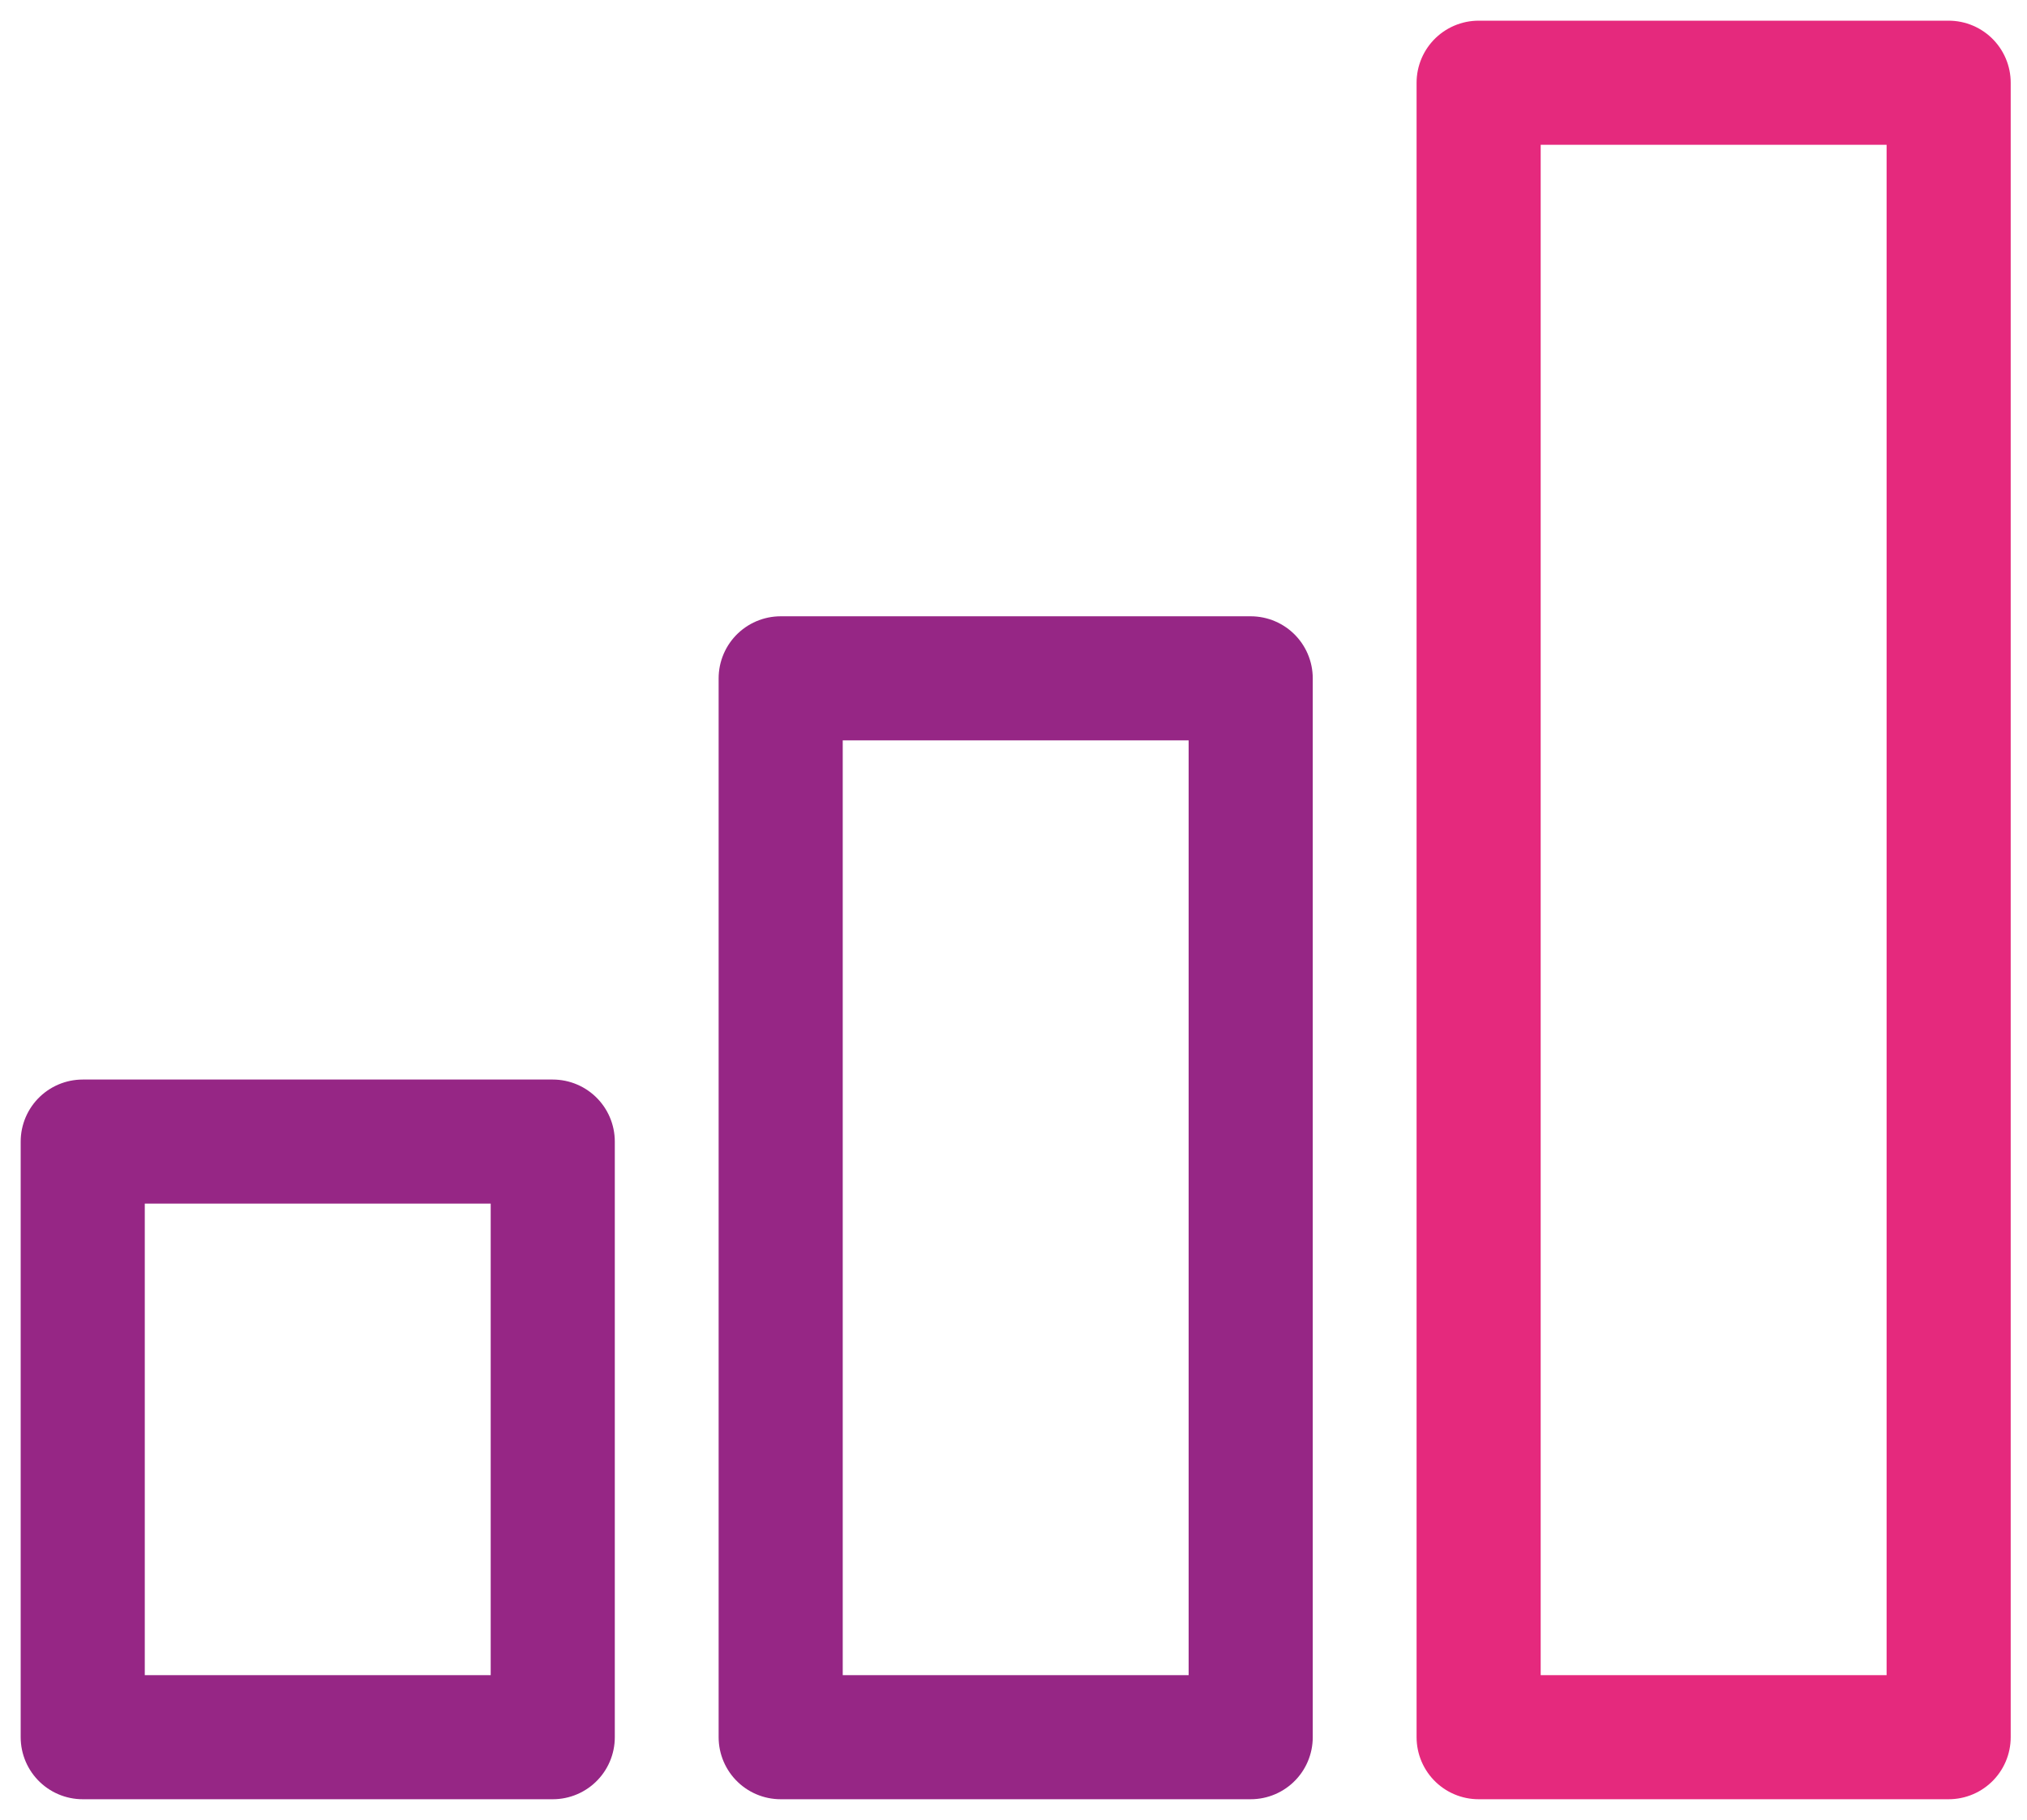
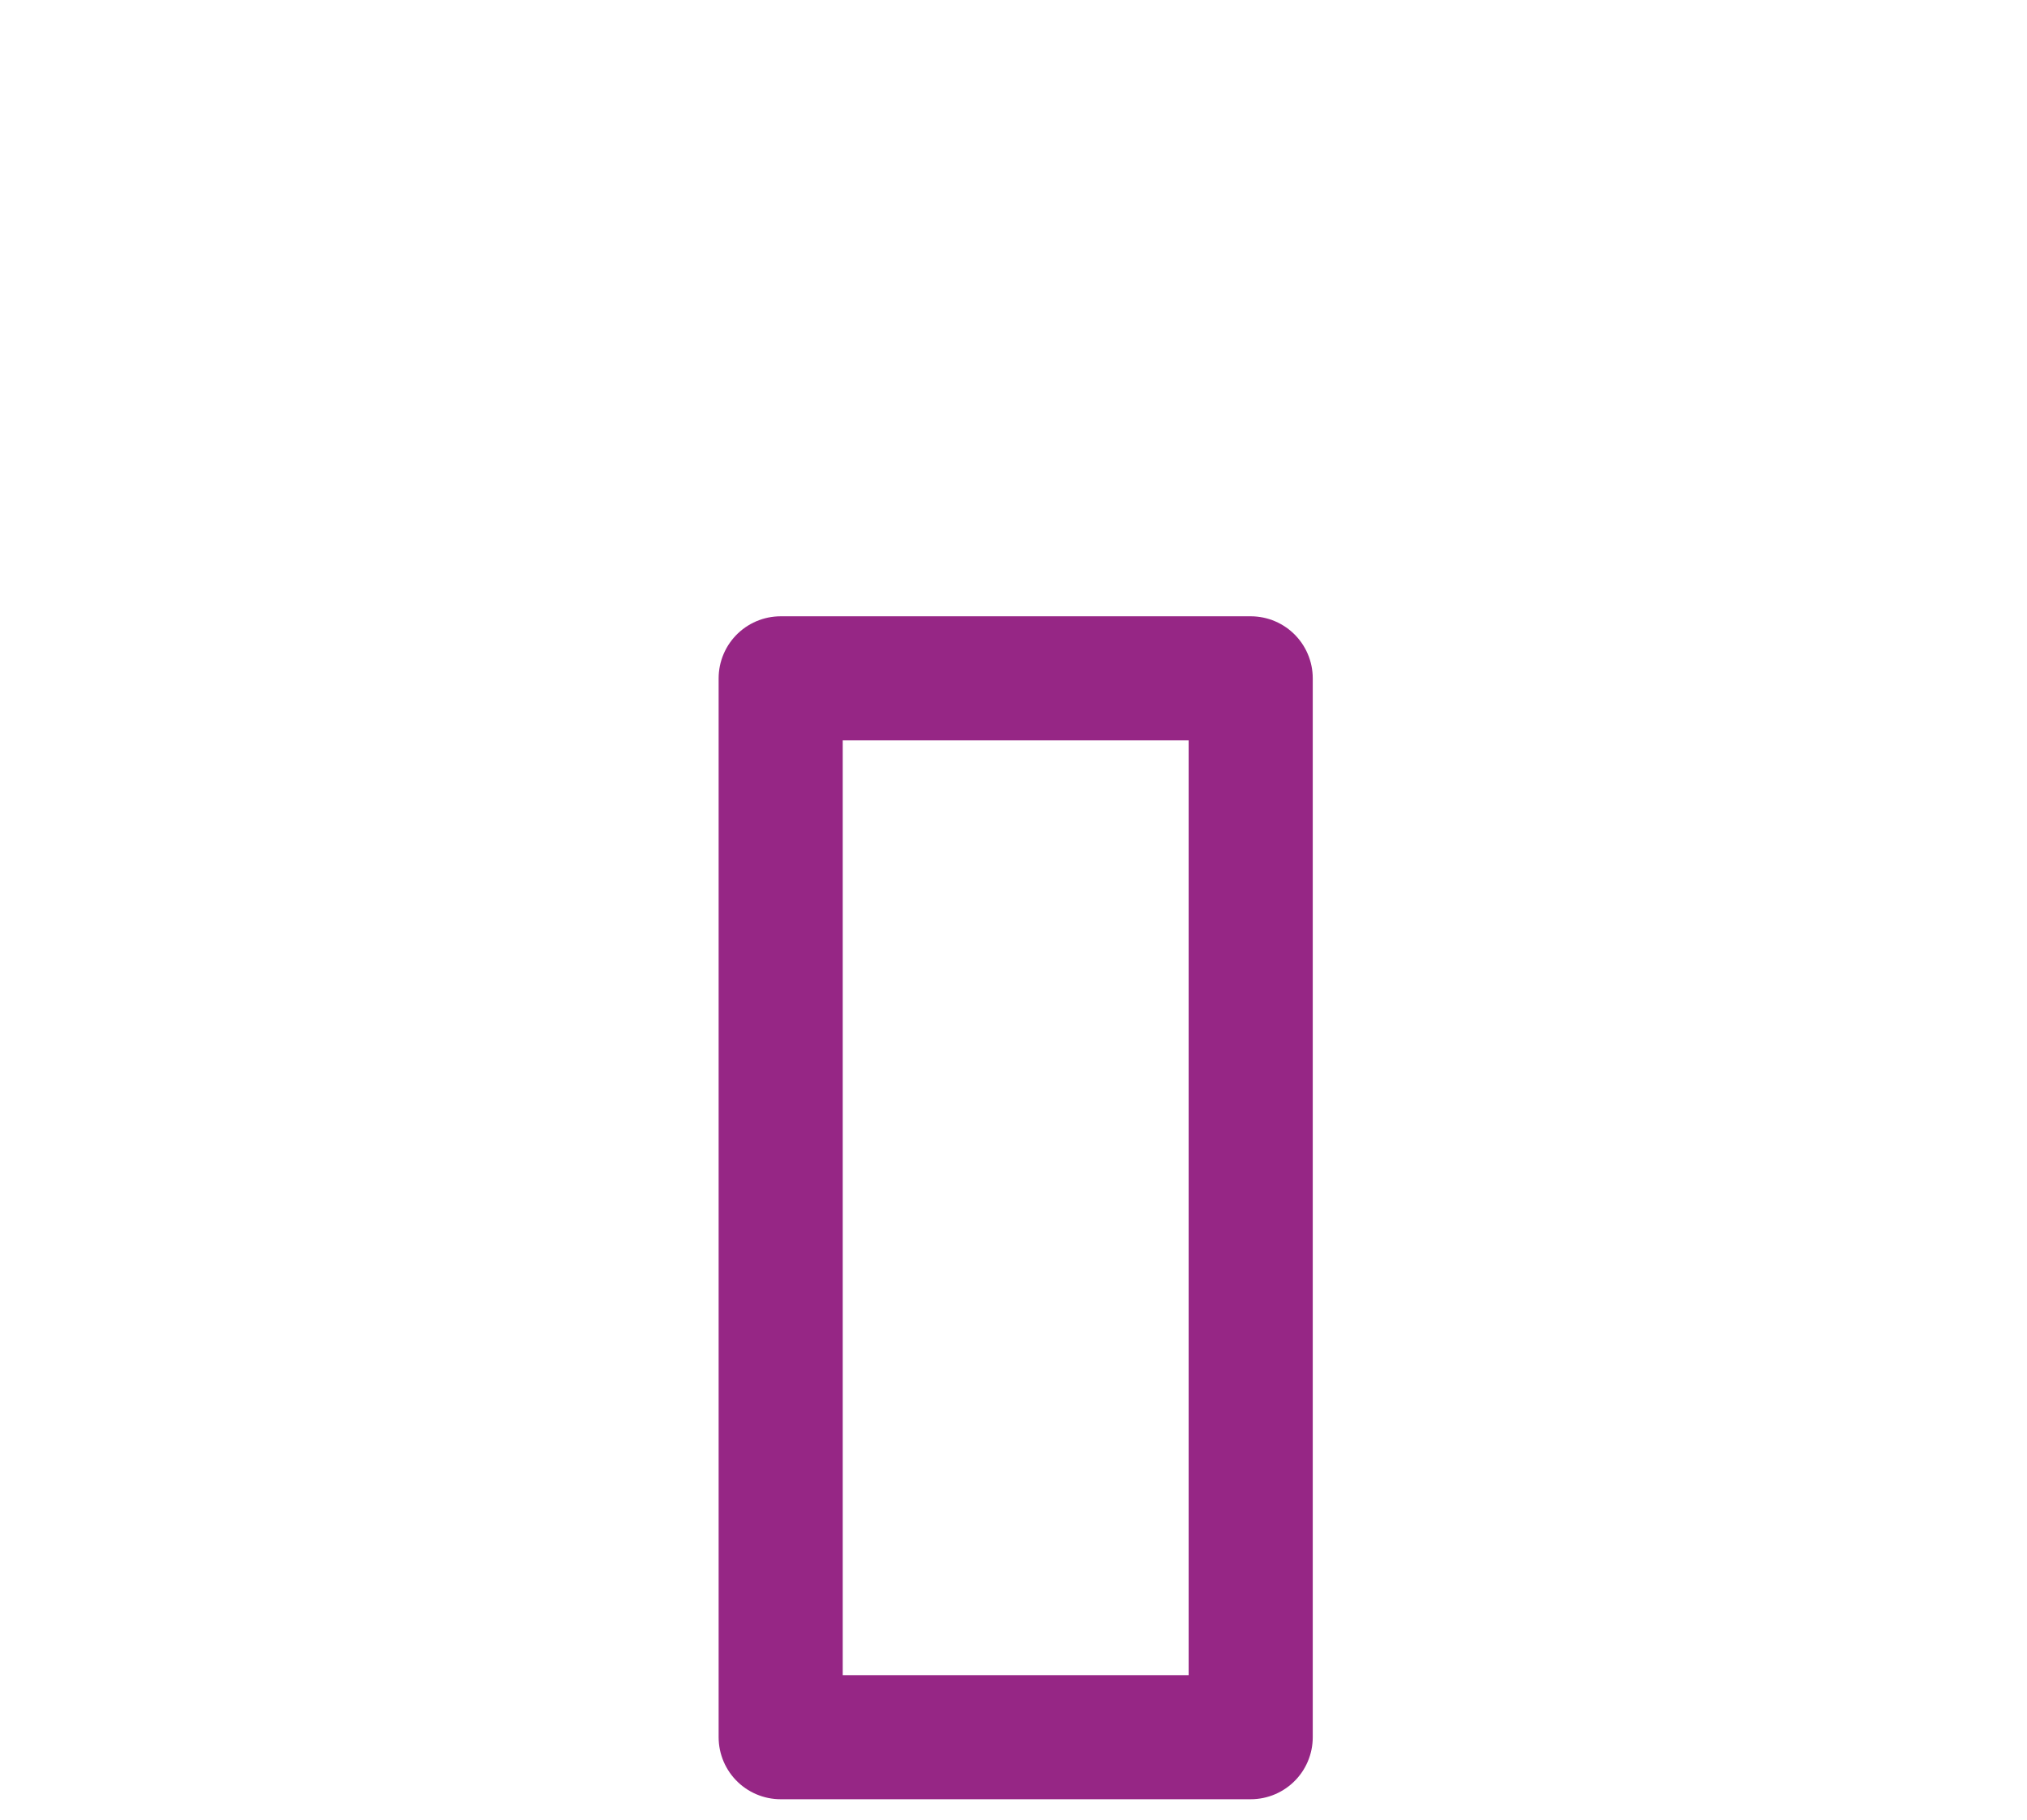
<svg xmlns="http://www.w3.org/2000/svg" width="49px" height="44px" viewBox="0 0 49 44" version="1.1">
  <title>E508F58E-4001-4AC3-8F0C-25C5BFD1F232</title>
  <g id="Designs-and-Taxonomy" stroke="none" stroke-width="1" fill="none" fill-rule="evenodd" stroke-linejoin="round">
    <g id="Icons" transform="translate(-944, -795)" stroke-width="3">
      <g id="Group-6-Copy-2" transform="translate(946, 797)">
-         <rect id="Rectangle-Copy-11" stroke="#962685" x="0" y="25.6" width="11.362" height="14.4" />
        <rect id="Rectangle-Copy-12" stroke="#962685" x="16.872" y="14.4" width="11.362" height="25.6" />
-         <rect id="Rectangle-Copy-13" stroke="#E5297D" x="33.744" y="0" width="11.362" height="40" />
      </g>
    </g>
  </g>
</svg>